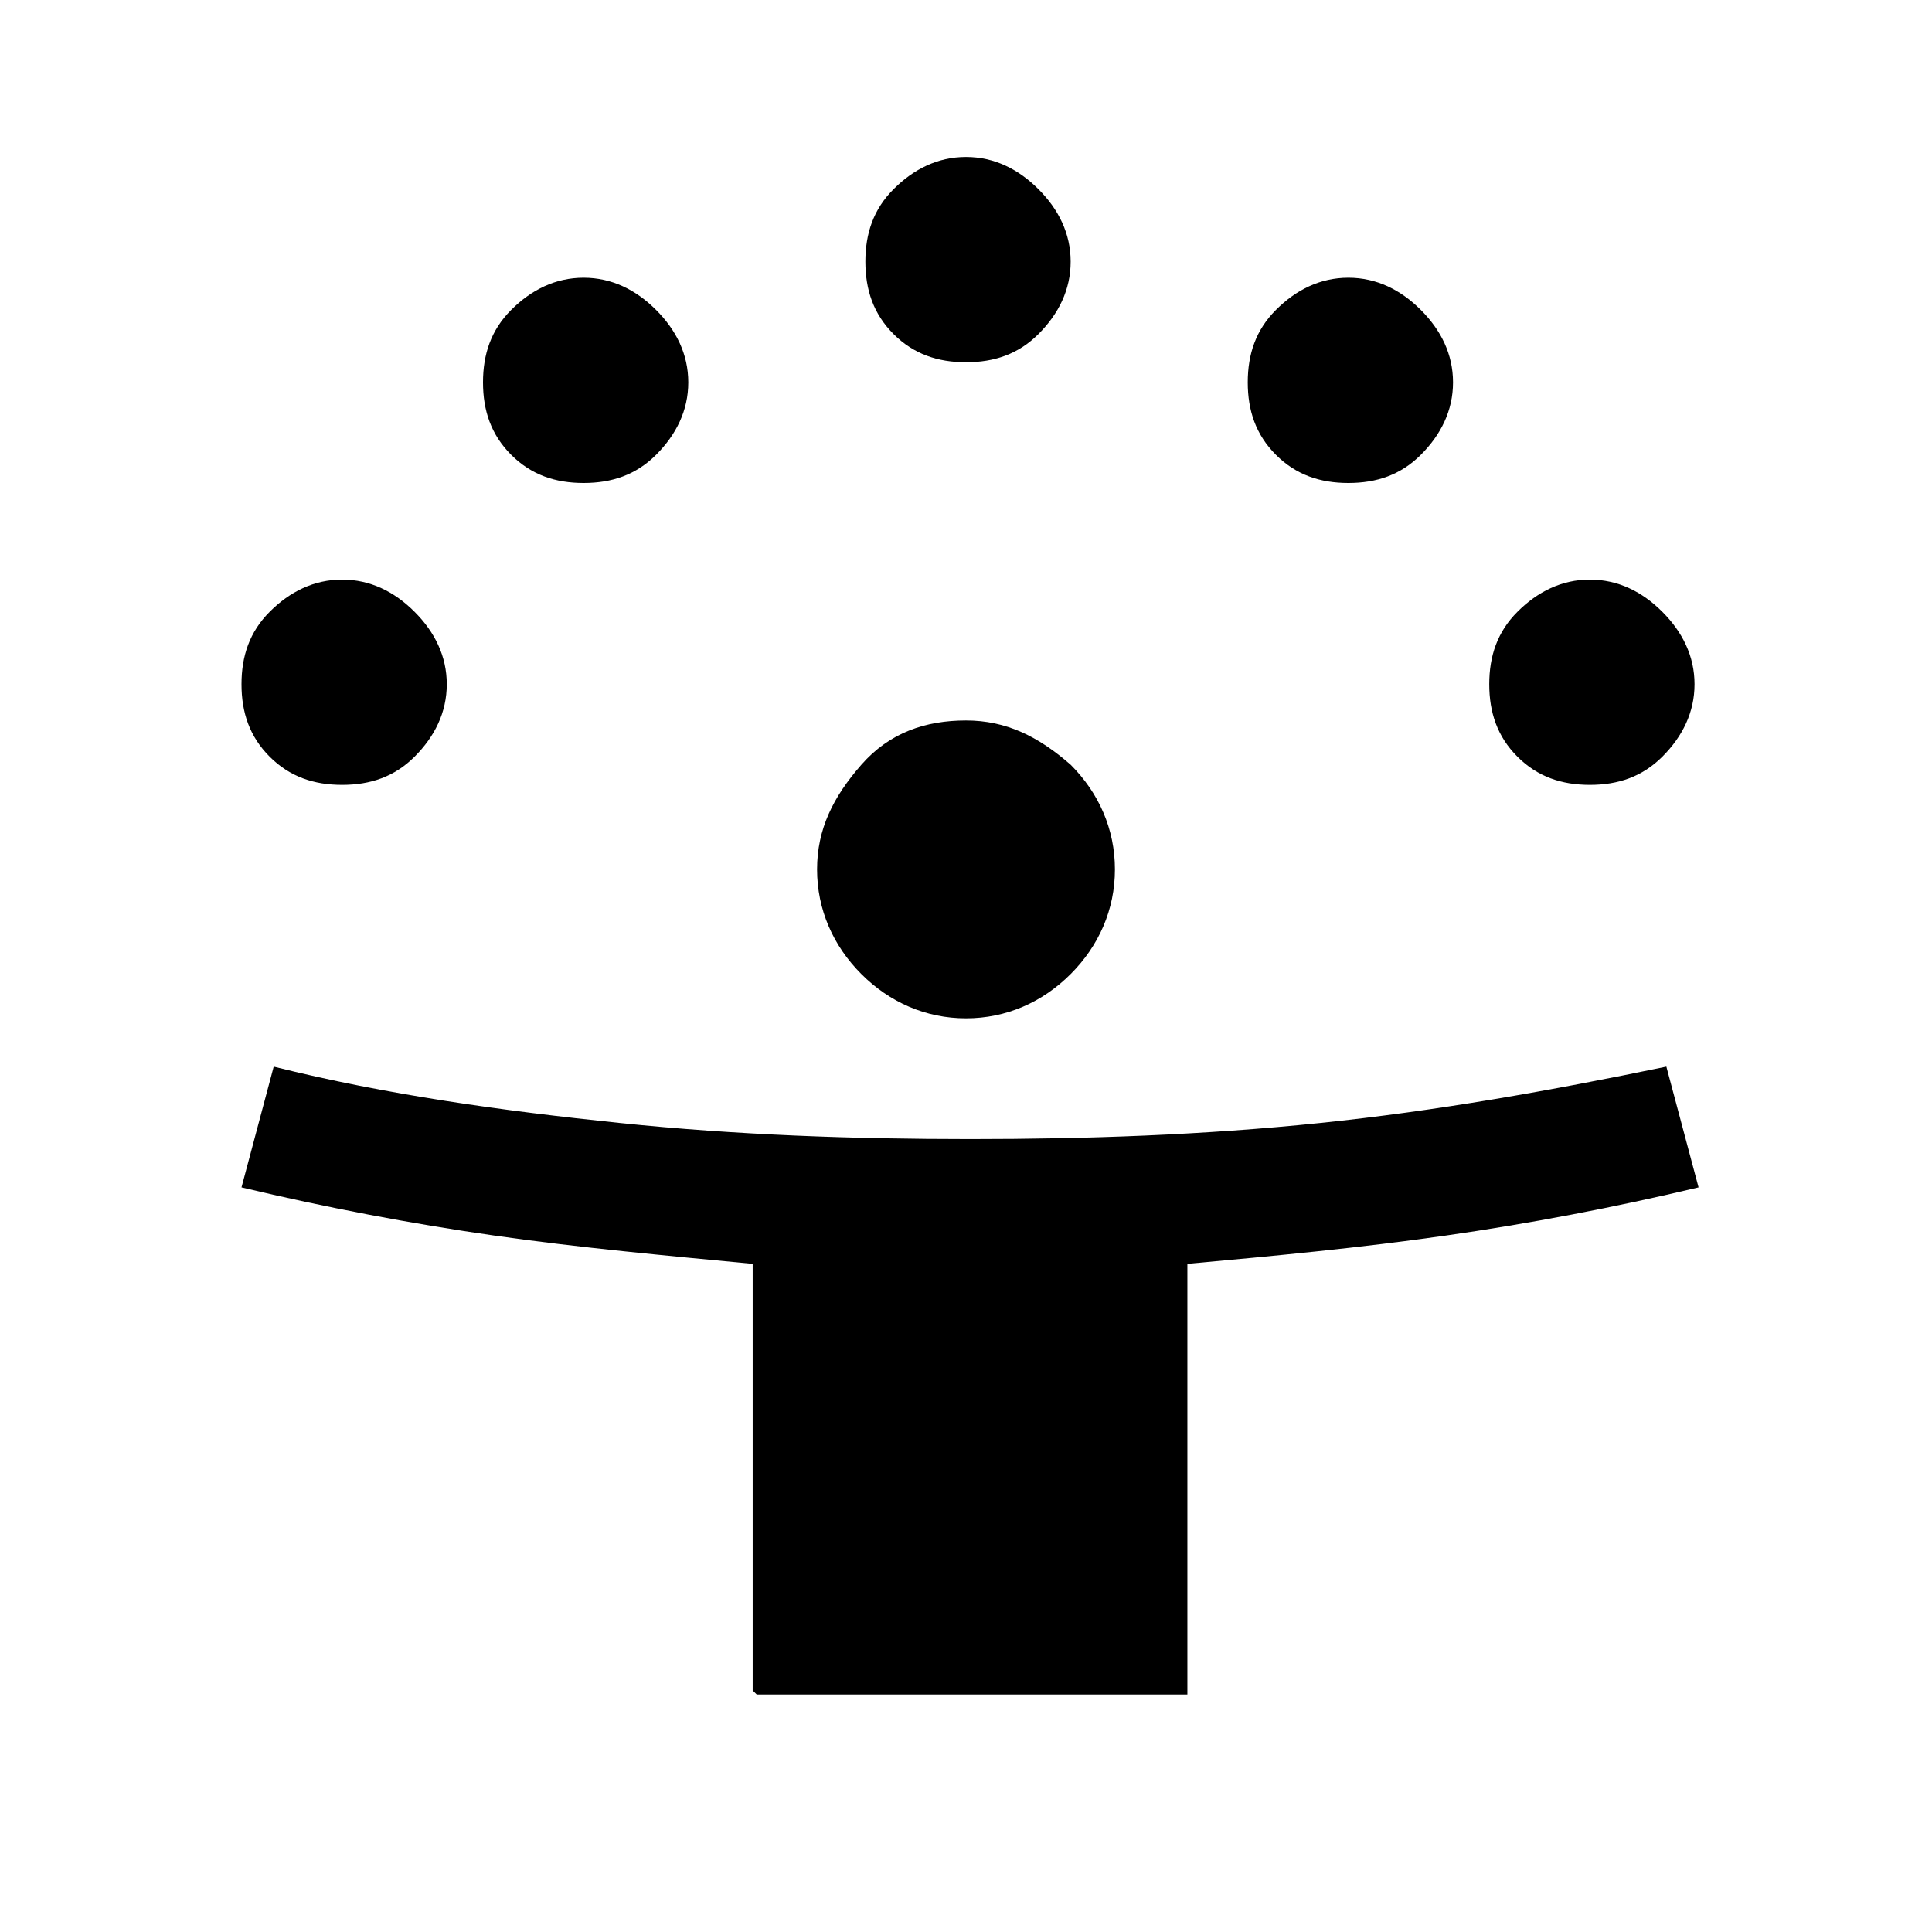
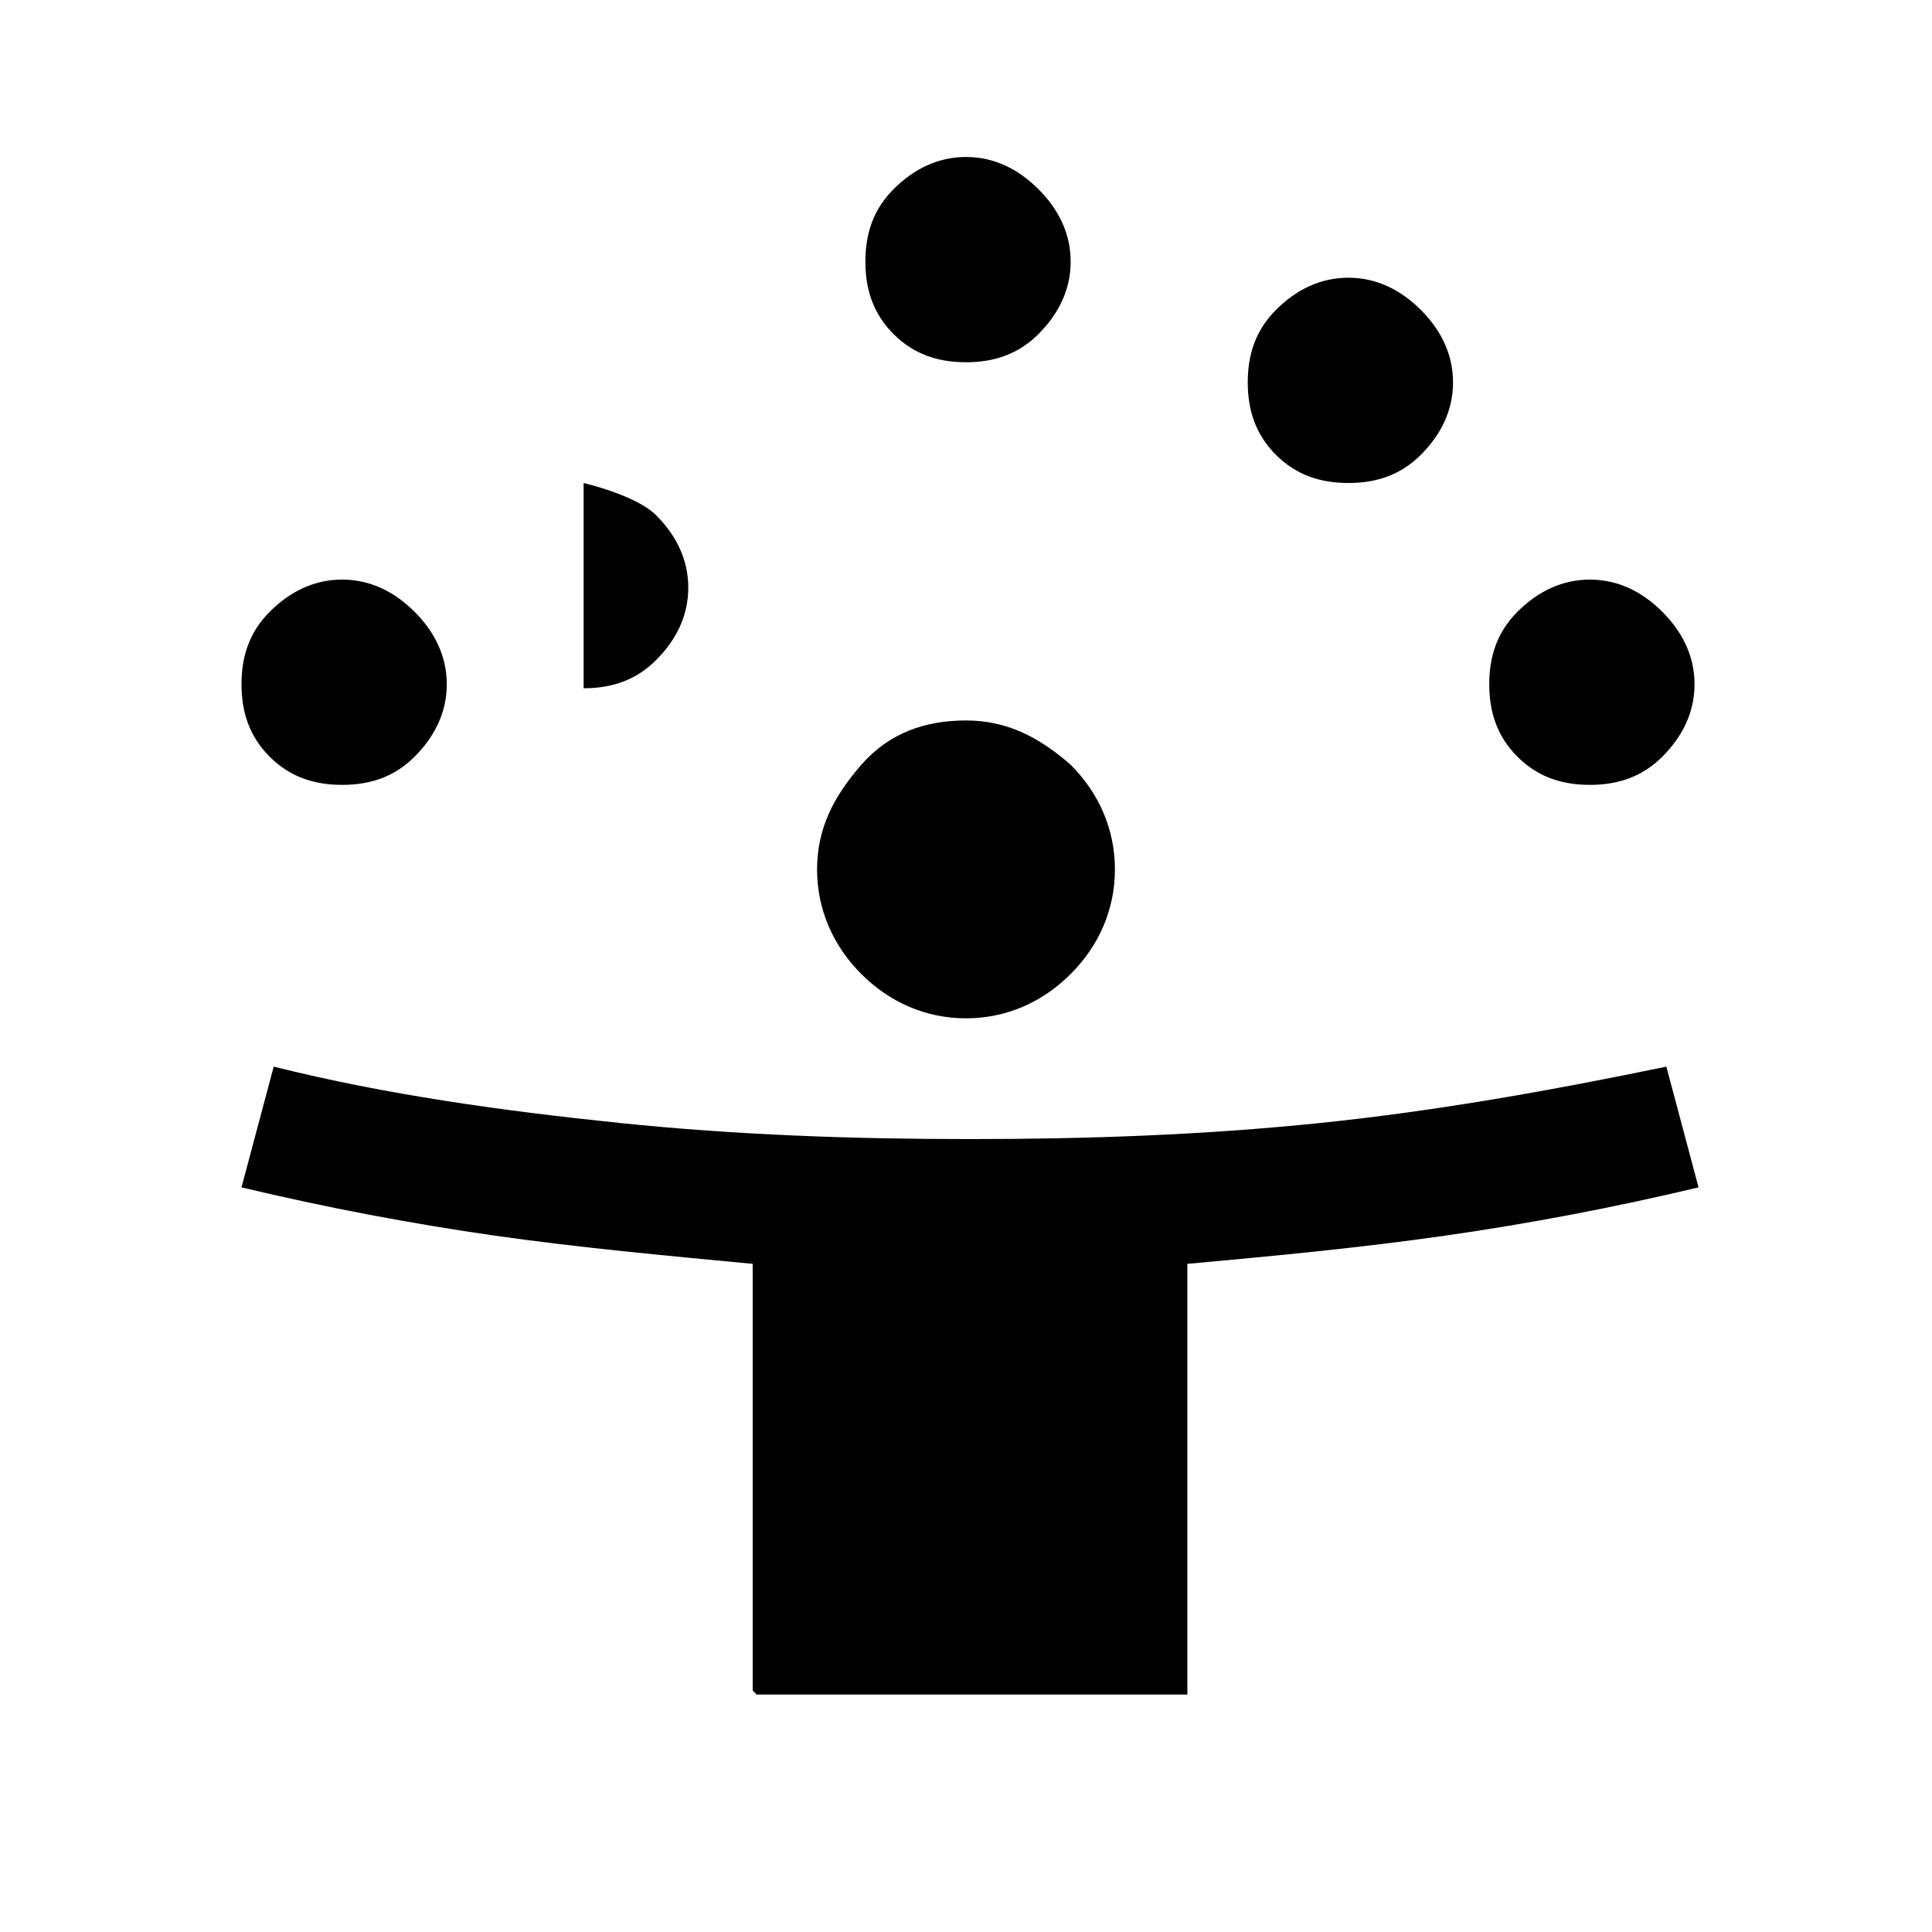
<svg xmlns="http://www.w3.org/2000/svg" id="Layer_1" version="1.1" viewBox="0 0 48 48">
-   <path d="M18.7,42v-10.6c-2.1-.2-4.3-.4-6.4-.7s-4.2-.7-6.3-1.2l.8-3c2.8.7,5.7,1.1,8.6,1.4,2.9.3,5.8.4,8.7.4s5.8-.1,8.7-.4c2.9-.3,5.7-.8,8.6-1.4l.8,3c-2.1.5-4.2.9-6.3,1.2-2.1.3-4.2.5-6.4.7v10.7h-10.7ZM24,25.3c-1,0-1.9-.4-2.6-1.1s-1.1-1.6-1.1-2.6.4-1.8,1.1-2.6,1.6-1.1,2.6-1.1,1.8.4,2.6,1.1c.7.7,1.1,1.6,1.1,2.6s-.4,1.9-1.1,2.6c-.7.7-1.6,1.1-2.6,1.1ZM8.5,19.5c-.7,0-1.3-.2-1.8-.7-.5-.5-.7-1.1-.7-1.8s.2-1.3.7-1.8c.5-.5,1.1-.8,1.8-.8s1.3.3,1.8.8.8,1.1.8,1.8-.3,1.3-.8,1.8-1.1.7-1.8.7ZM39.5,19.5c-.7,0-1.3-.2-1.8-.7s-.7-1.1-.7-1.8.2-1.3.7-1.8,1.1-.8,1.8-.8,1.3.3,1.8.8.8,1.1.8,1.8-.3,1.3-.8,1.8-1.1.7-1.8.7ZM14.5,12c-.7,0-1.3-.2-1.8-.7-.5-.5-.7-1.1-.7-1.8,0-.7.2-1.3.7-1.8.5-.5,1.1-.8,1.8-.8s1.3.3,1.8.8.8,1.1.8,1.8-.3,1.3-.8,1.8-1.1.7-1.8.7ZM33.5,12c-.7,0-1.3-.2-1.8-.7s-.7-1.1-.7-1.8.2-1.3.7-1.8,1.1-.8,1.8-.8,1.3.3,1.8.8.8,1.1.8,1.8-.3,1.3-.8,1.8-1.1.7-1.8.7ZM24,9c-.7,0-1.3-.2-1.8-.7-.5-.5-.7-1.1-.7-1.8s.2-1.3.7-1.8,1.1-.8,1.8-.8,1.3.3,1.8.8.8,1.1.8,1.8-.3,1.3-.8,1.8-1.1.7-1.8.7Z" />
+   <path d="M18.7,42v-10.6c-2.1-.2-4.3-.4-6.4-.7s-4.2-.7-6.3-1.2l.8-3c2.8.7,5.7,1.1,8.6,1.4,2.9.3,5.8.4,8.7.4s5.8-.1,8.7-.4c2.9-.3,5.7-.8,8.6-1.4l.8,3c-2.1.5-4.2.9-6.3,1.2-2.1.3-4.2.5-6.4.7v10.7h-10.7ZM24,25.3c-1,0-1.9-.4-2.6-1.1s-1.1-1.6-1.1-2.6.4-1.8,1.1-2.6,1.6-1.1,2.6-1.1,1.8.4,2.6,1.1c.7.7,1.1,1.6,1.1,2.6s-.4,1.9-1.1,2.6c-.7.7-1.6,1.1-2.6,1.1ZM8.5,19.5c-.7,0-1.3-.2-1.8-.7-.5-.5-.7-1.1-.7-1.8s.2-1.3.7-1.8c.5-.5,1.1-.8,1.8-.8s1.3.3,1.8.8.8,1.1.8,1.8-.3,1.3-.8,1.8-1.1.7-1.8.7ZM39.5,19.5c-.7,0-1.3-.2-1.8-.7s-.7-1.1-.7-1.8.2-1.3.7-1.8,1.1-.8,1.8-.8,1.3.3,1.8.8.8,1.1.8,1.8-.3,1.3-.8,1.8-1.1.7-1.8.7ZM14.5,12s1.3.3,1.8.8.8,1.1.8,1.8-.3,1.3-.8,1.8-1.1.7-1.8.7ZM33.5,12c-.7,0-1.3-.2-1.8-.7s-.7-1.1-.7-1.8.2-1.3.7-1.8,1.1-.8,1.8-.8,1.3.3,1.8.8.8,1.1.8,1.8-.3,1.3-.8,1.8-1.1.7-1.8.7ZM24,9c-.7,0-1.3-.2-1.8-.7-.5-.5-.7-1.1-.7-1.8s.2-1.3.7-1.8,1.1-.8,1.8-.8,1.3.3,1.8.8.8,1.1.8,1.8-.3,1.3-.8,1.8-1.1.7-1.8.7Z" />
</svg>